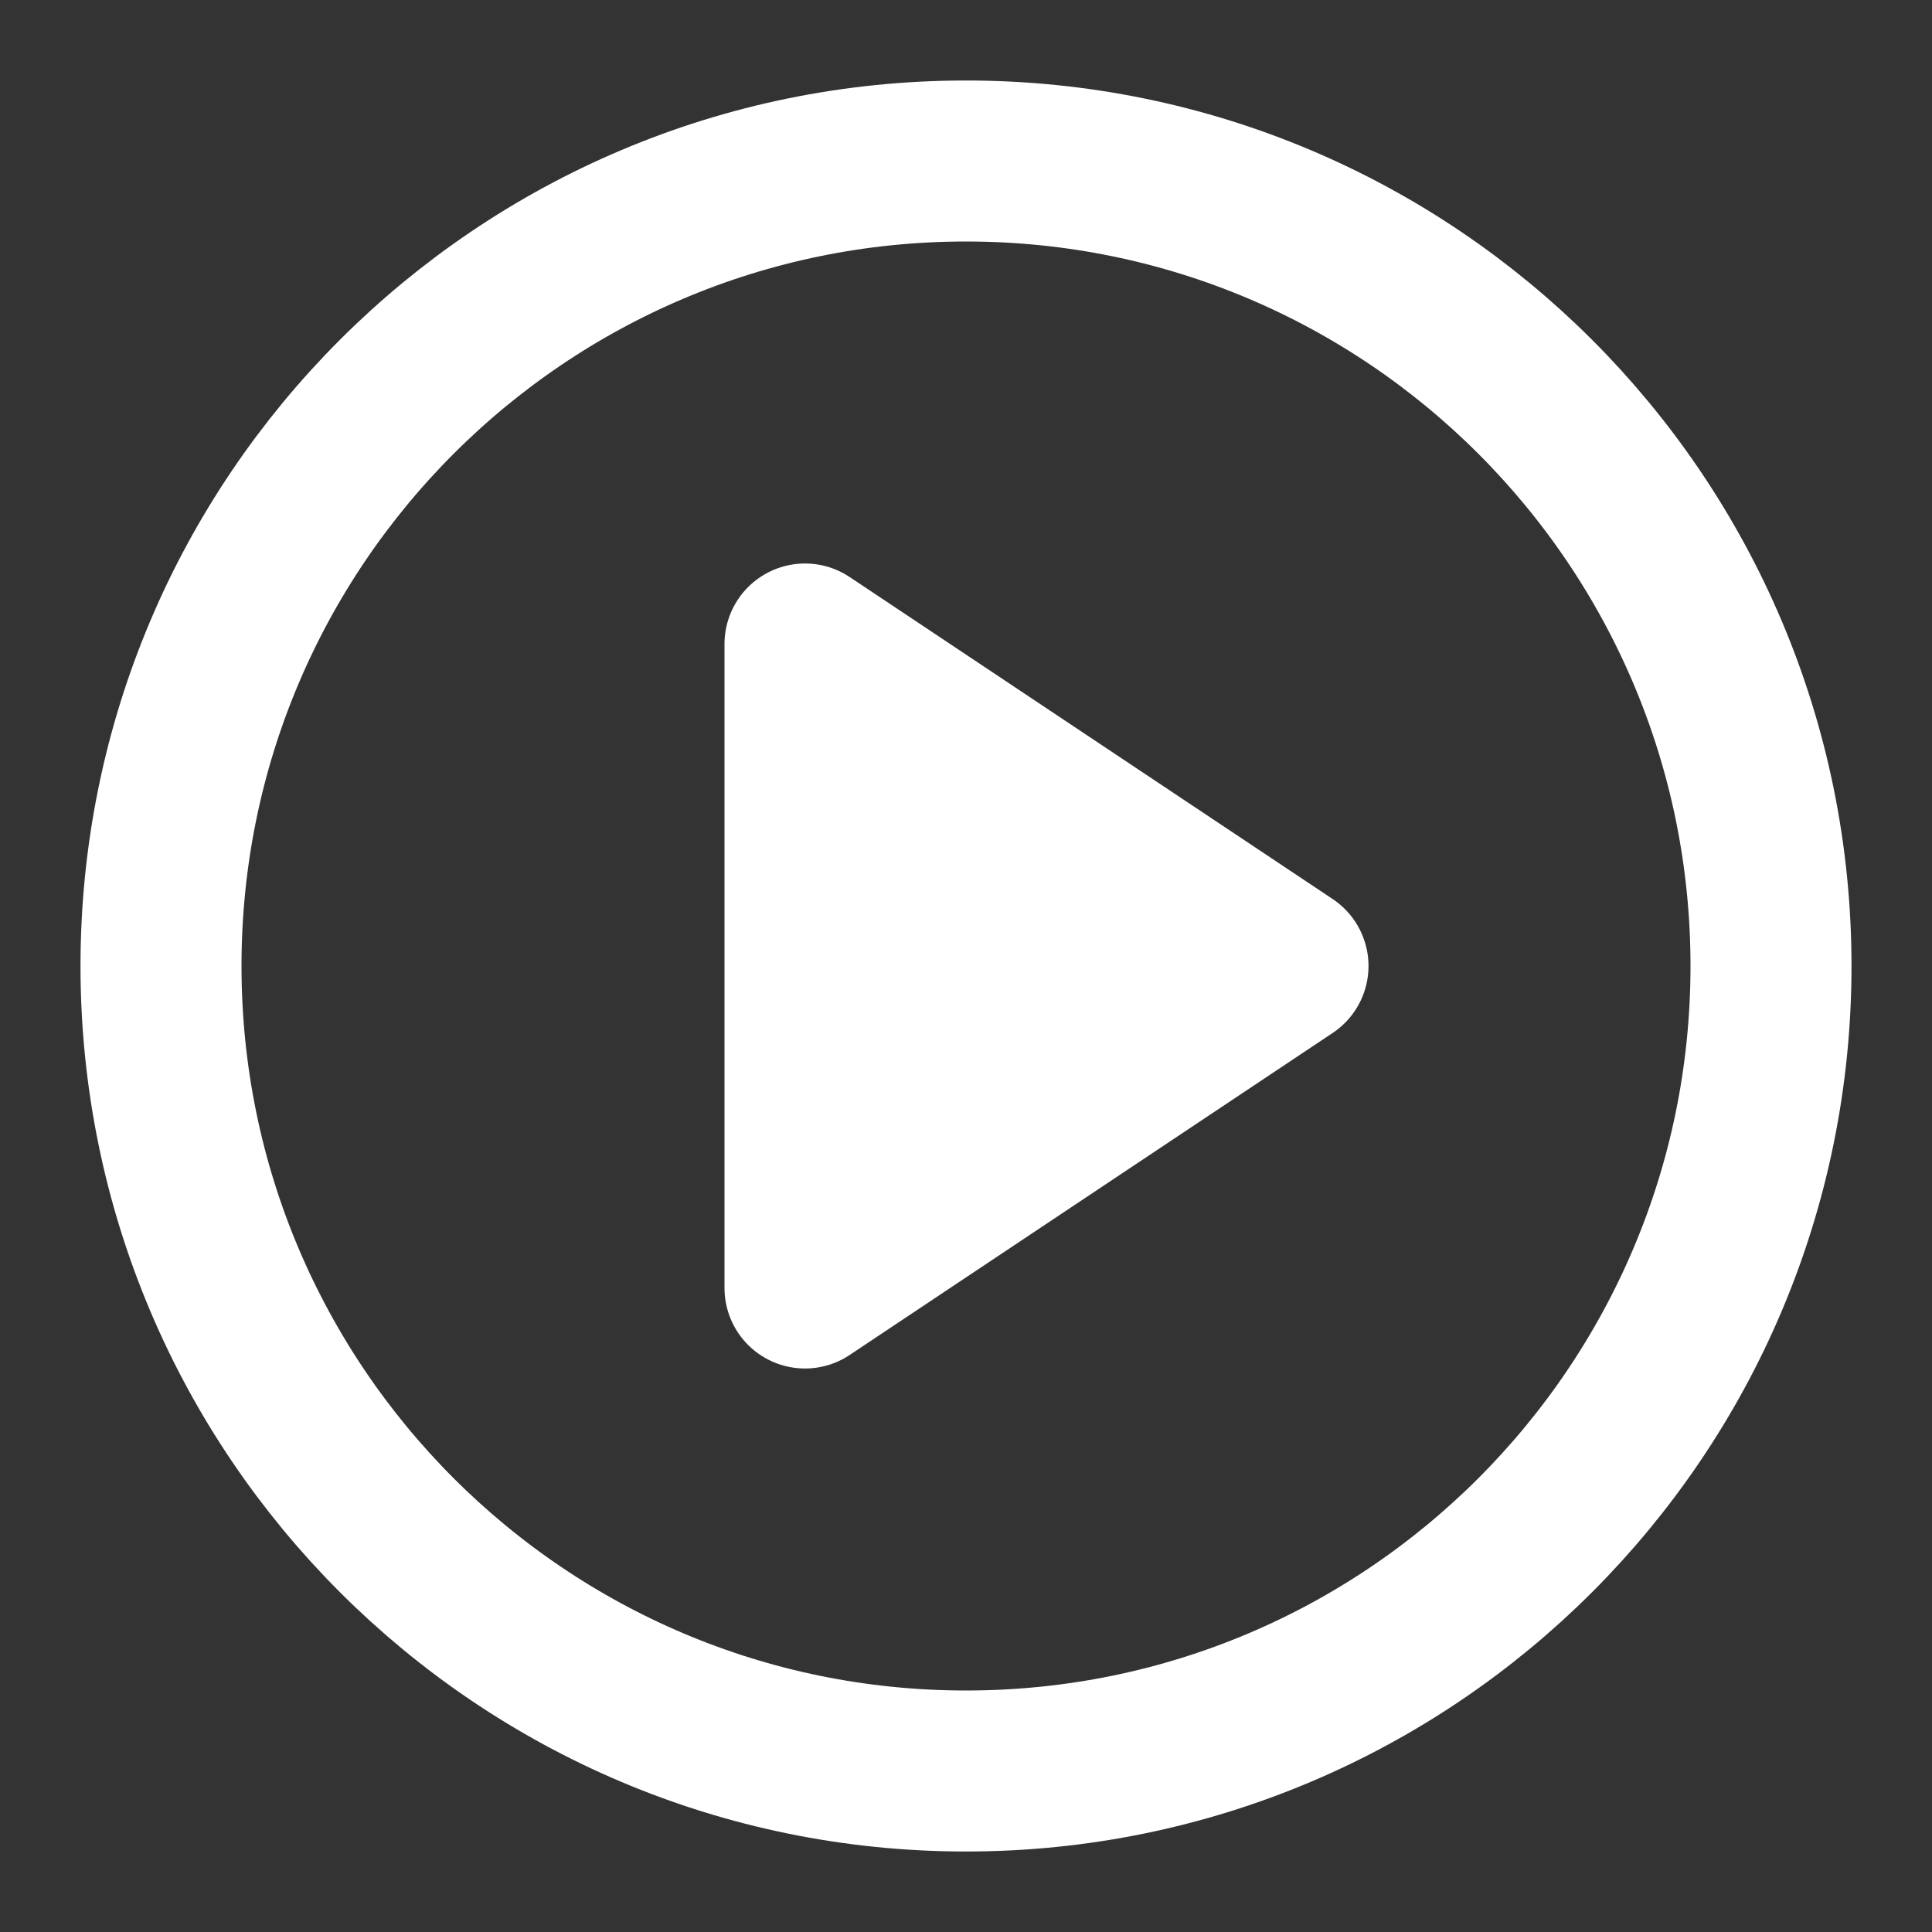
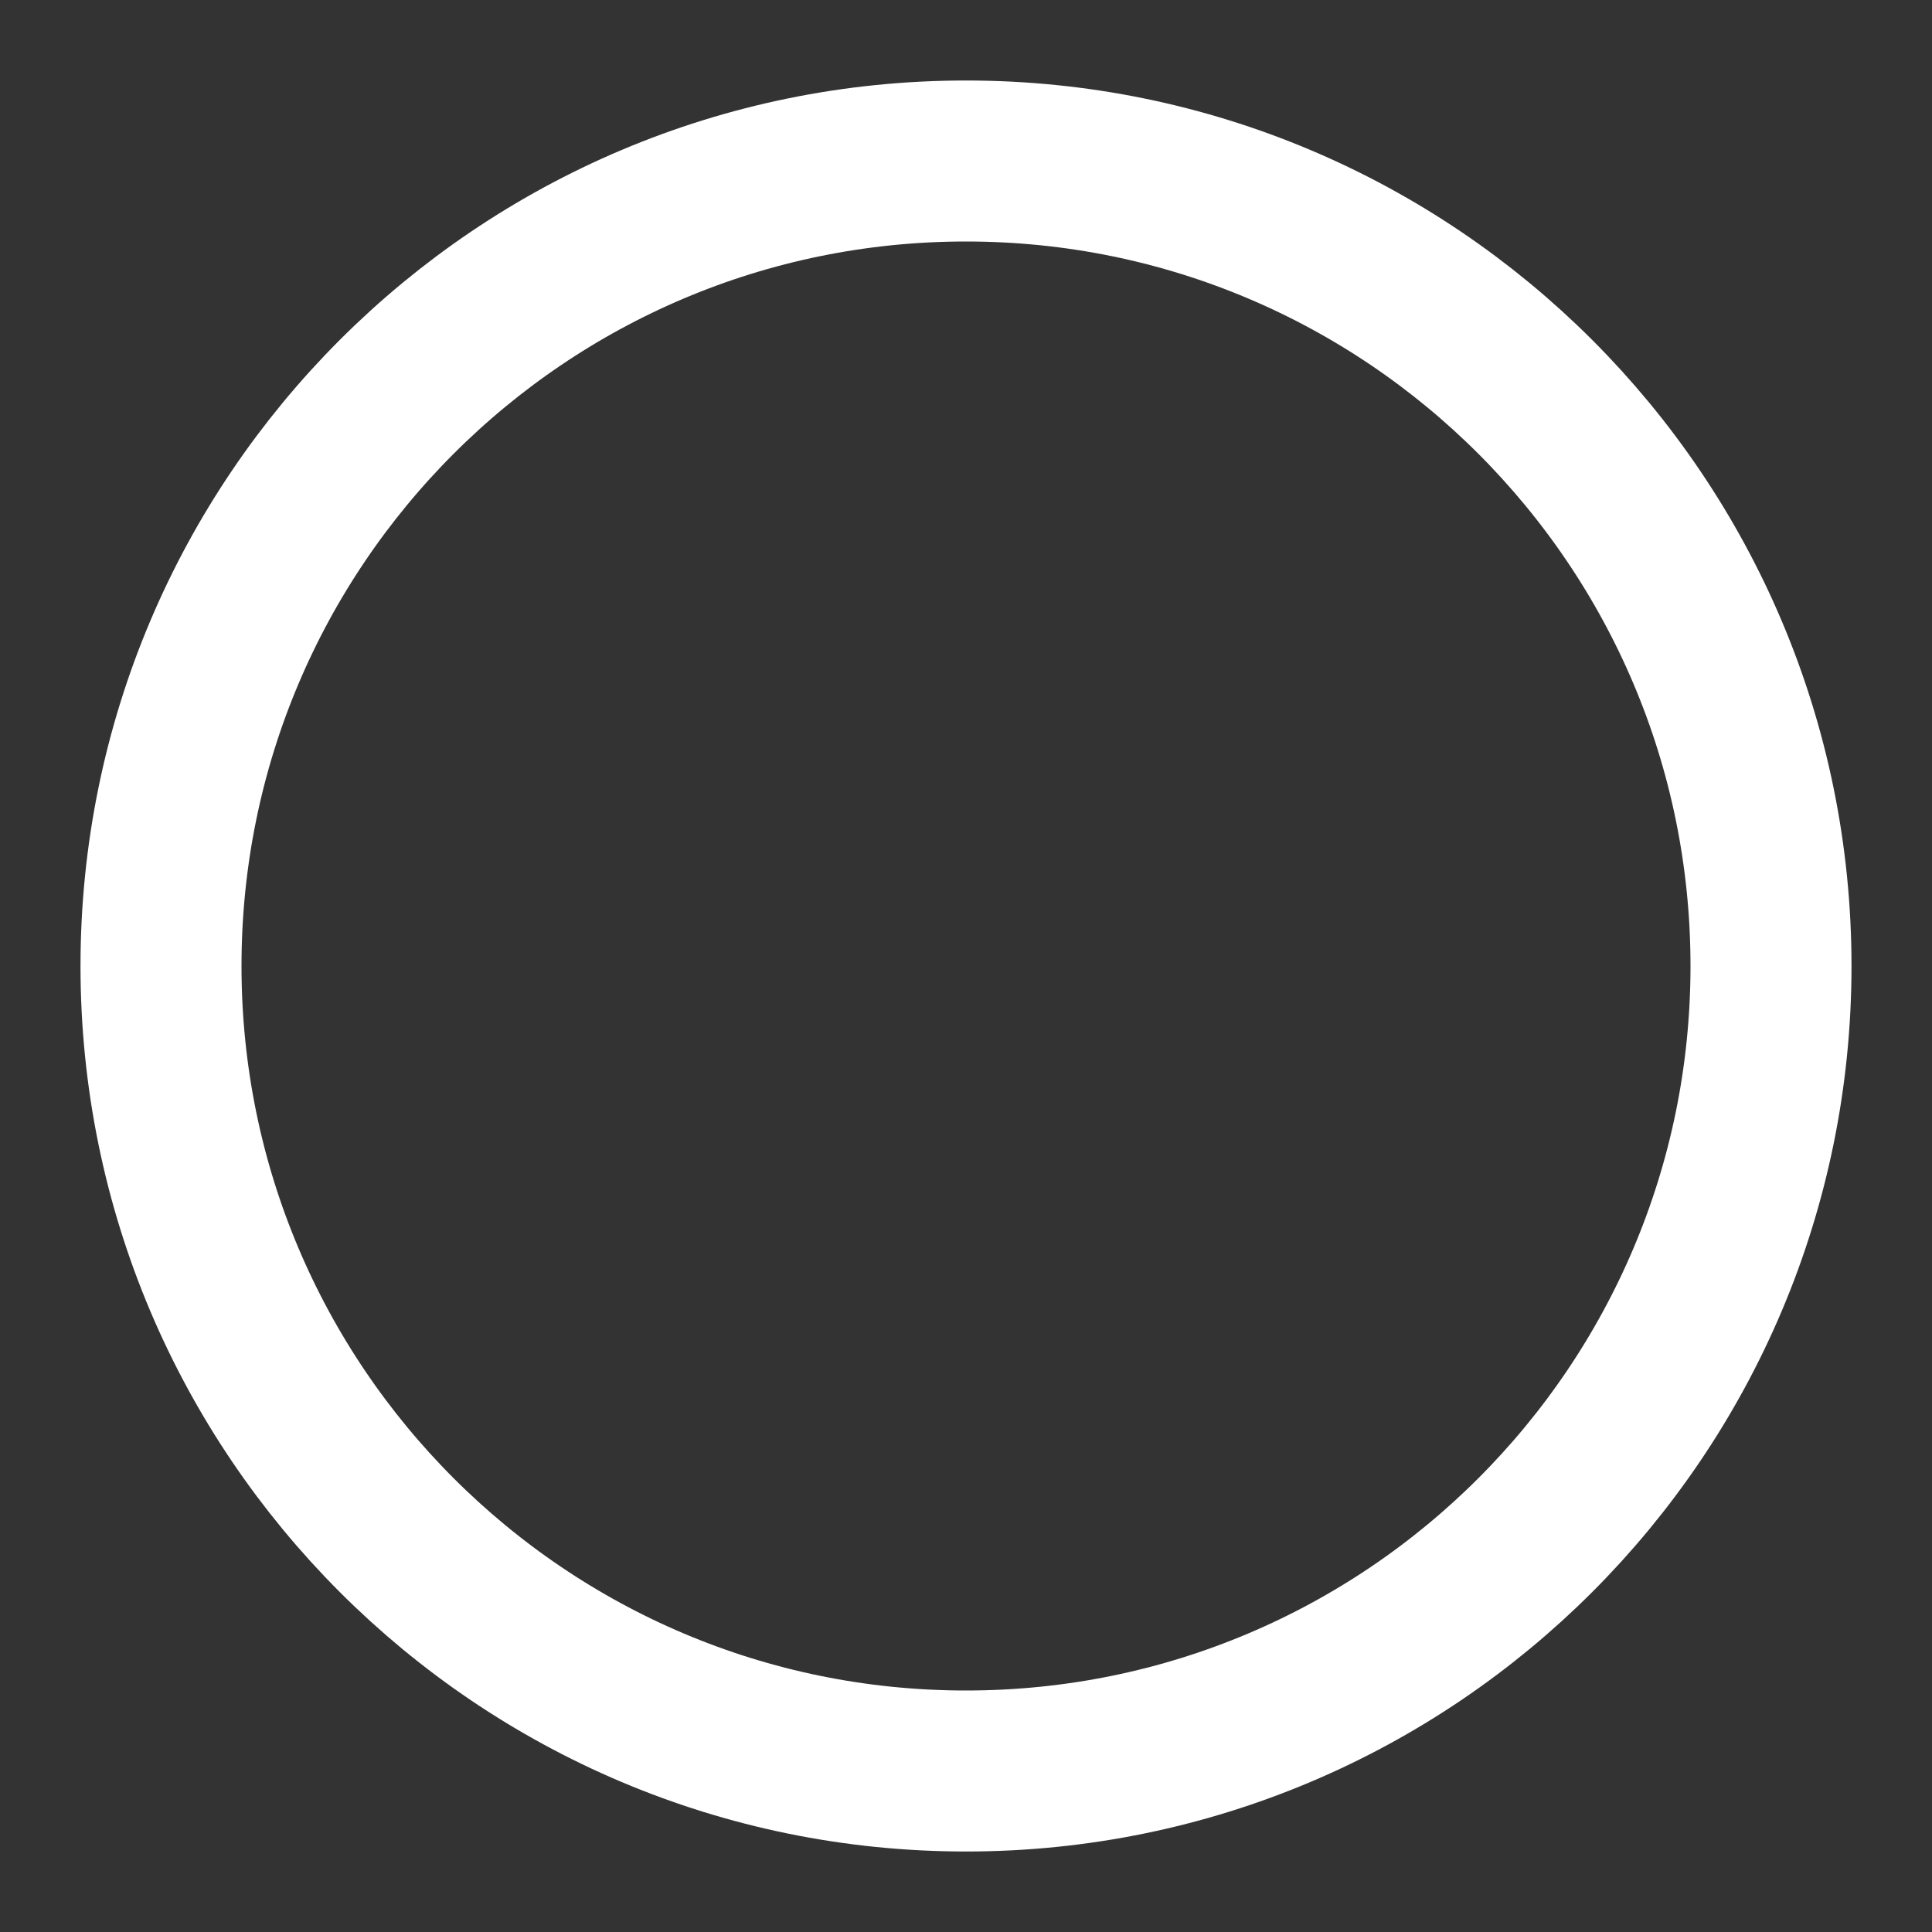
<svg xmlns="http://www.w3.org/2000/svg" width="18" height="18" viewBox="0 0 18 18" fill="none">
  <rect x="0" y="0" width="18" height="18" fill="#333333" stroke="none" />
  <path d="M9 16.5C13.142 16.5 16.5 13.142 16.5 9C16.5 4.858 13.142 1.5 9 1.5C4.858 1.5 1.5 4.858 1.5 9C1.5 13.142 4.858 16.5 9 16.5Z" stroke="white" stroke-width="1.5" stroke-linecap="round" stroke-linejoin="round" />
-   <path d="M7.5 6L12 9L7.5 12V6Z" stroke="white" stroke-width="1.5" stroke-linecap="round" stroke-linejoin="round" />
-   <path d="M11.963 9.268L7.846 11.593L7.911 6.86L11.963 9.268Z" fill="white" />
</svg>